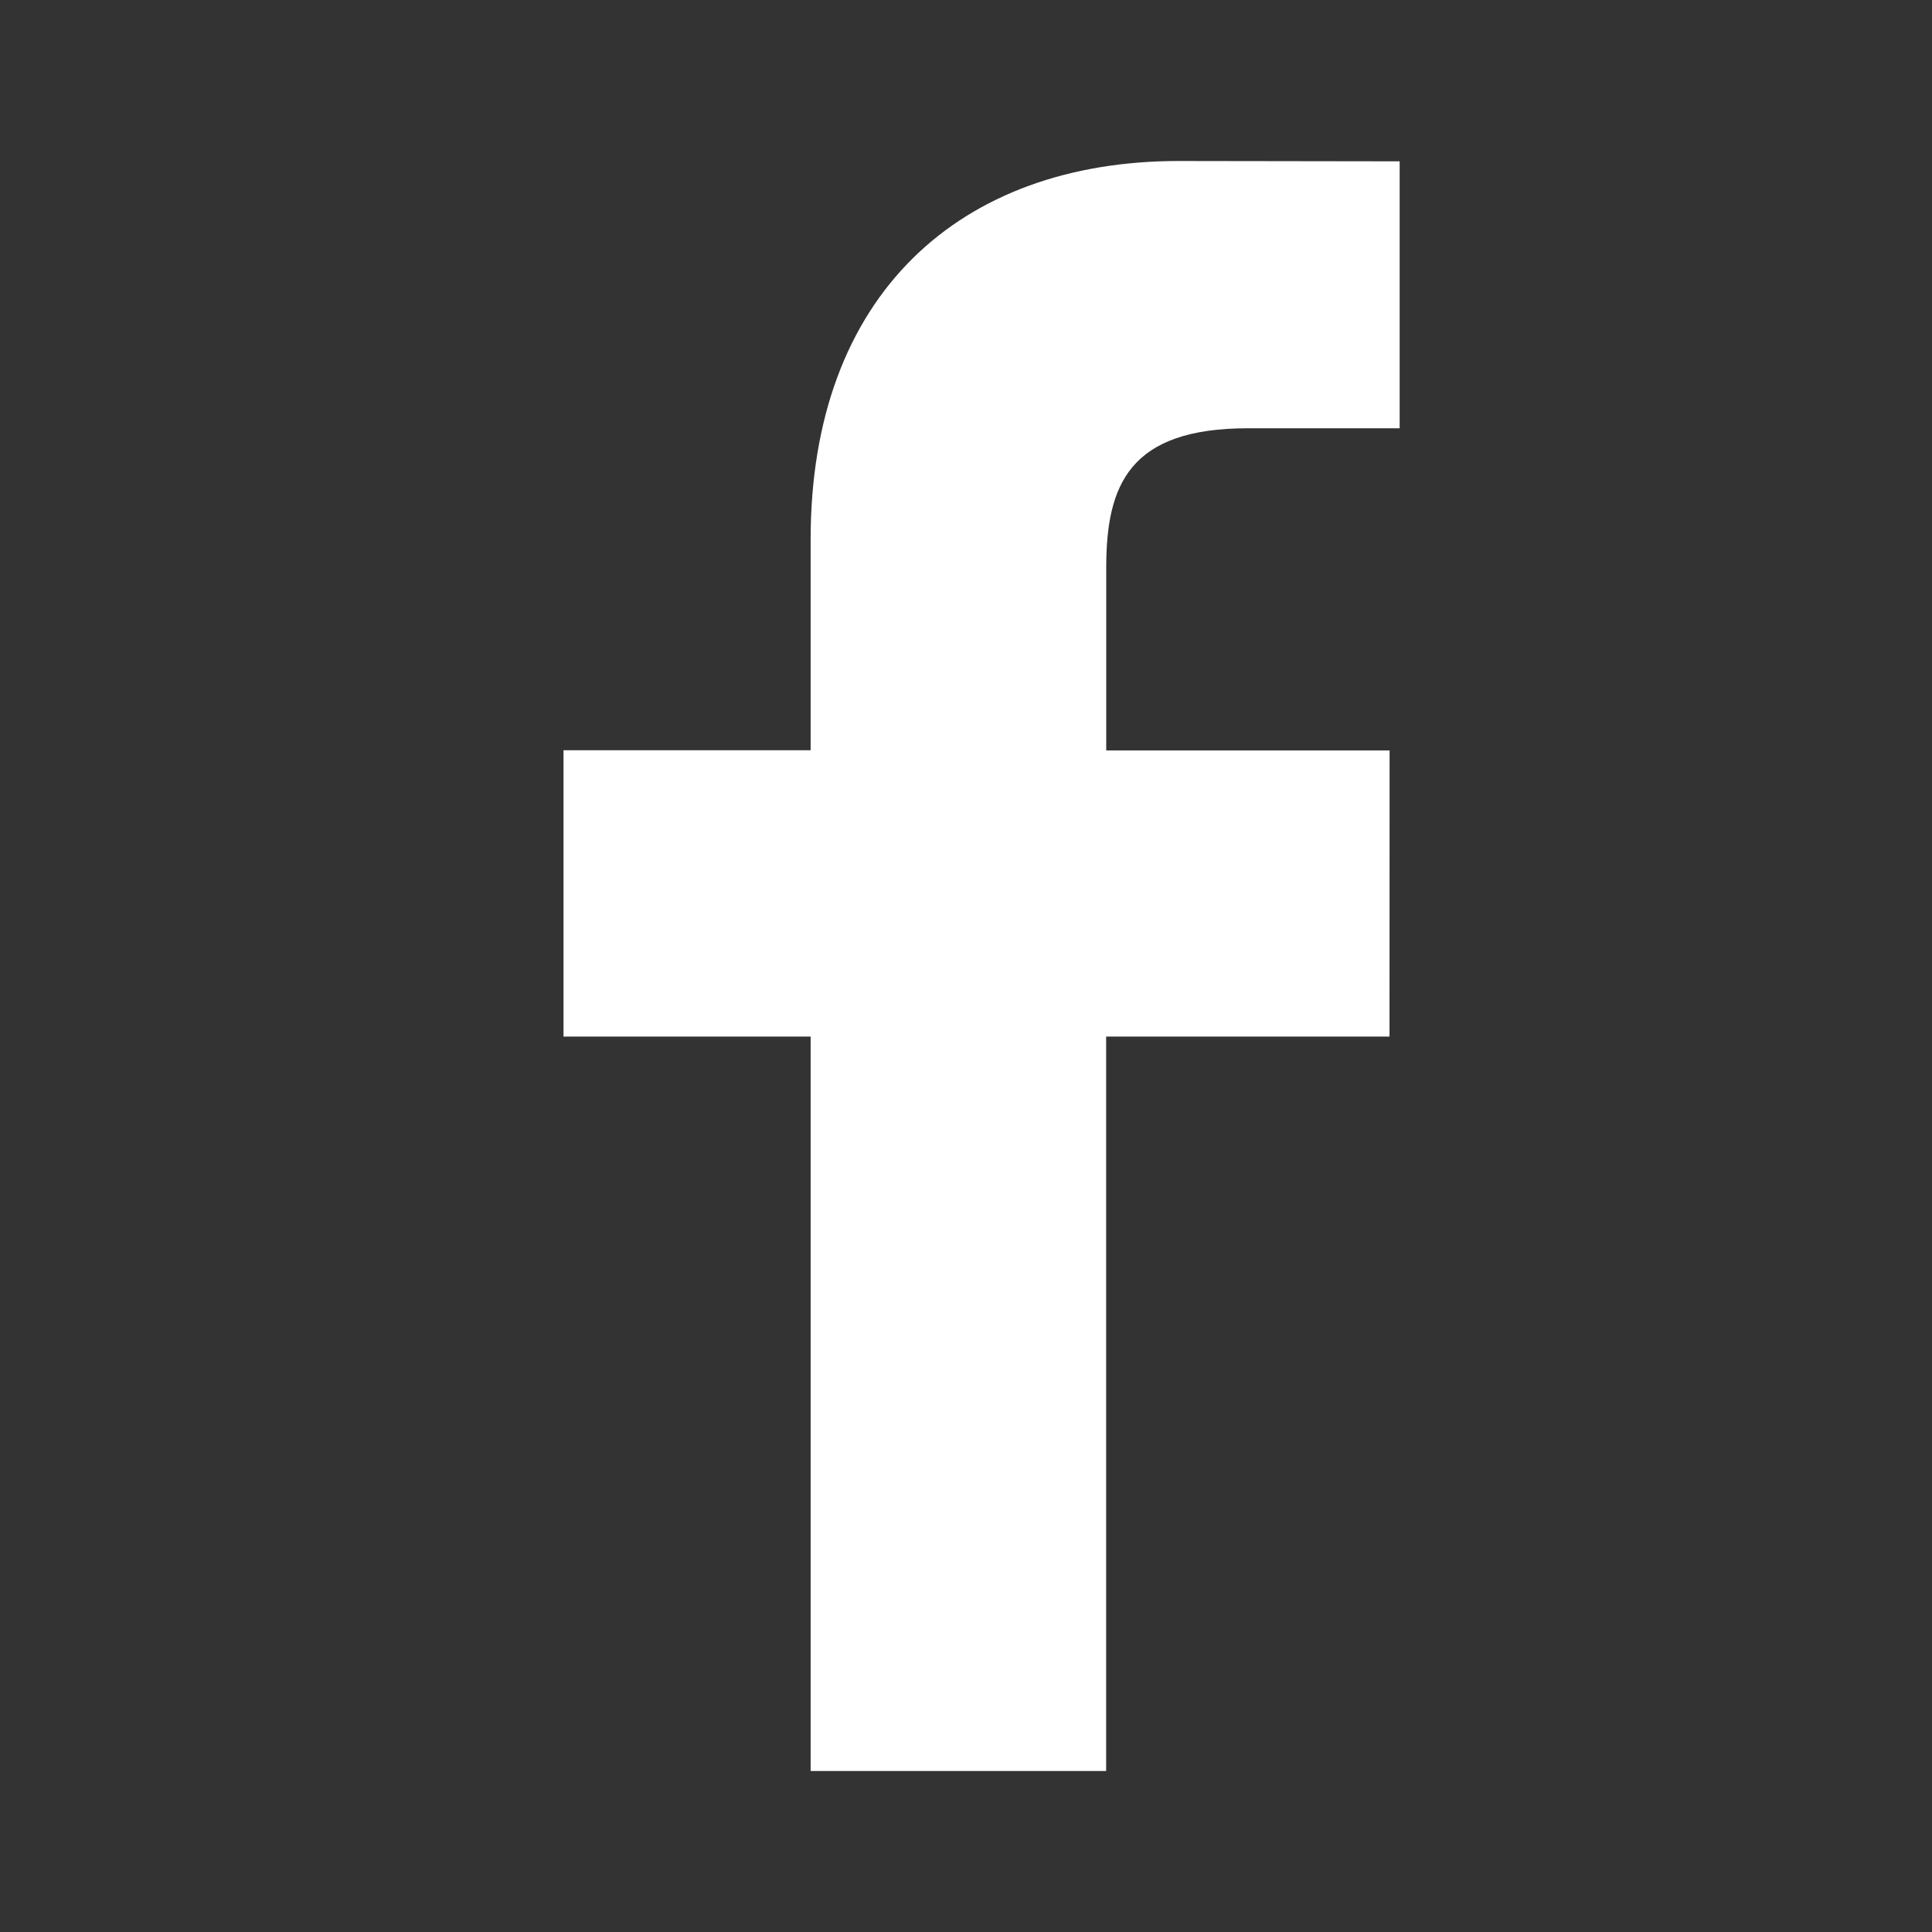
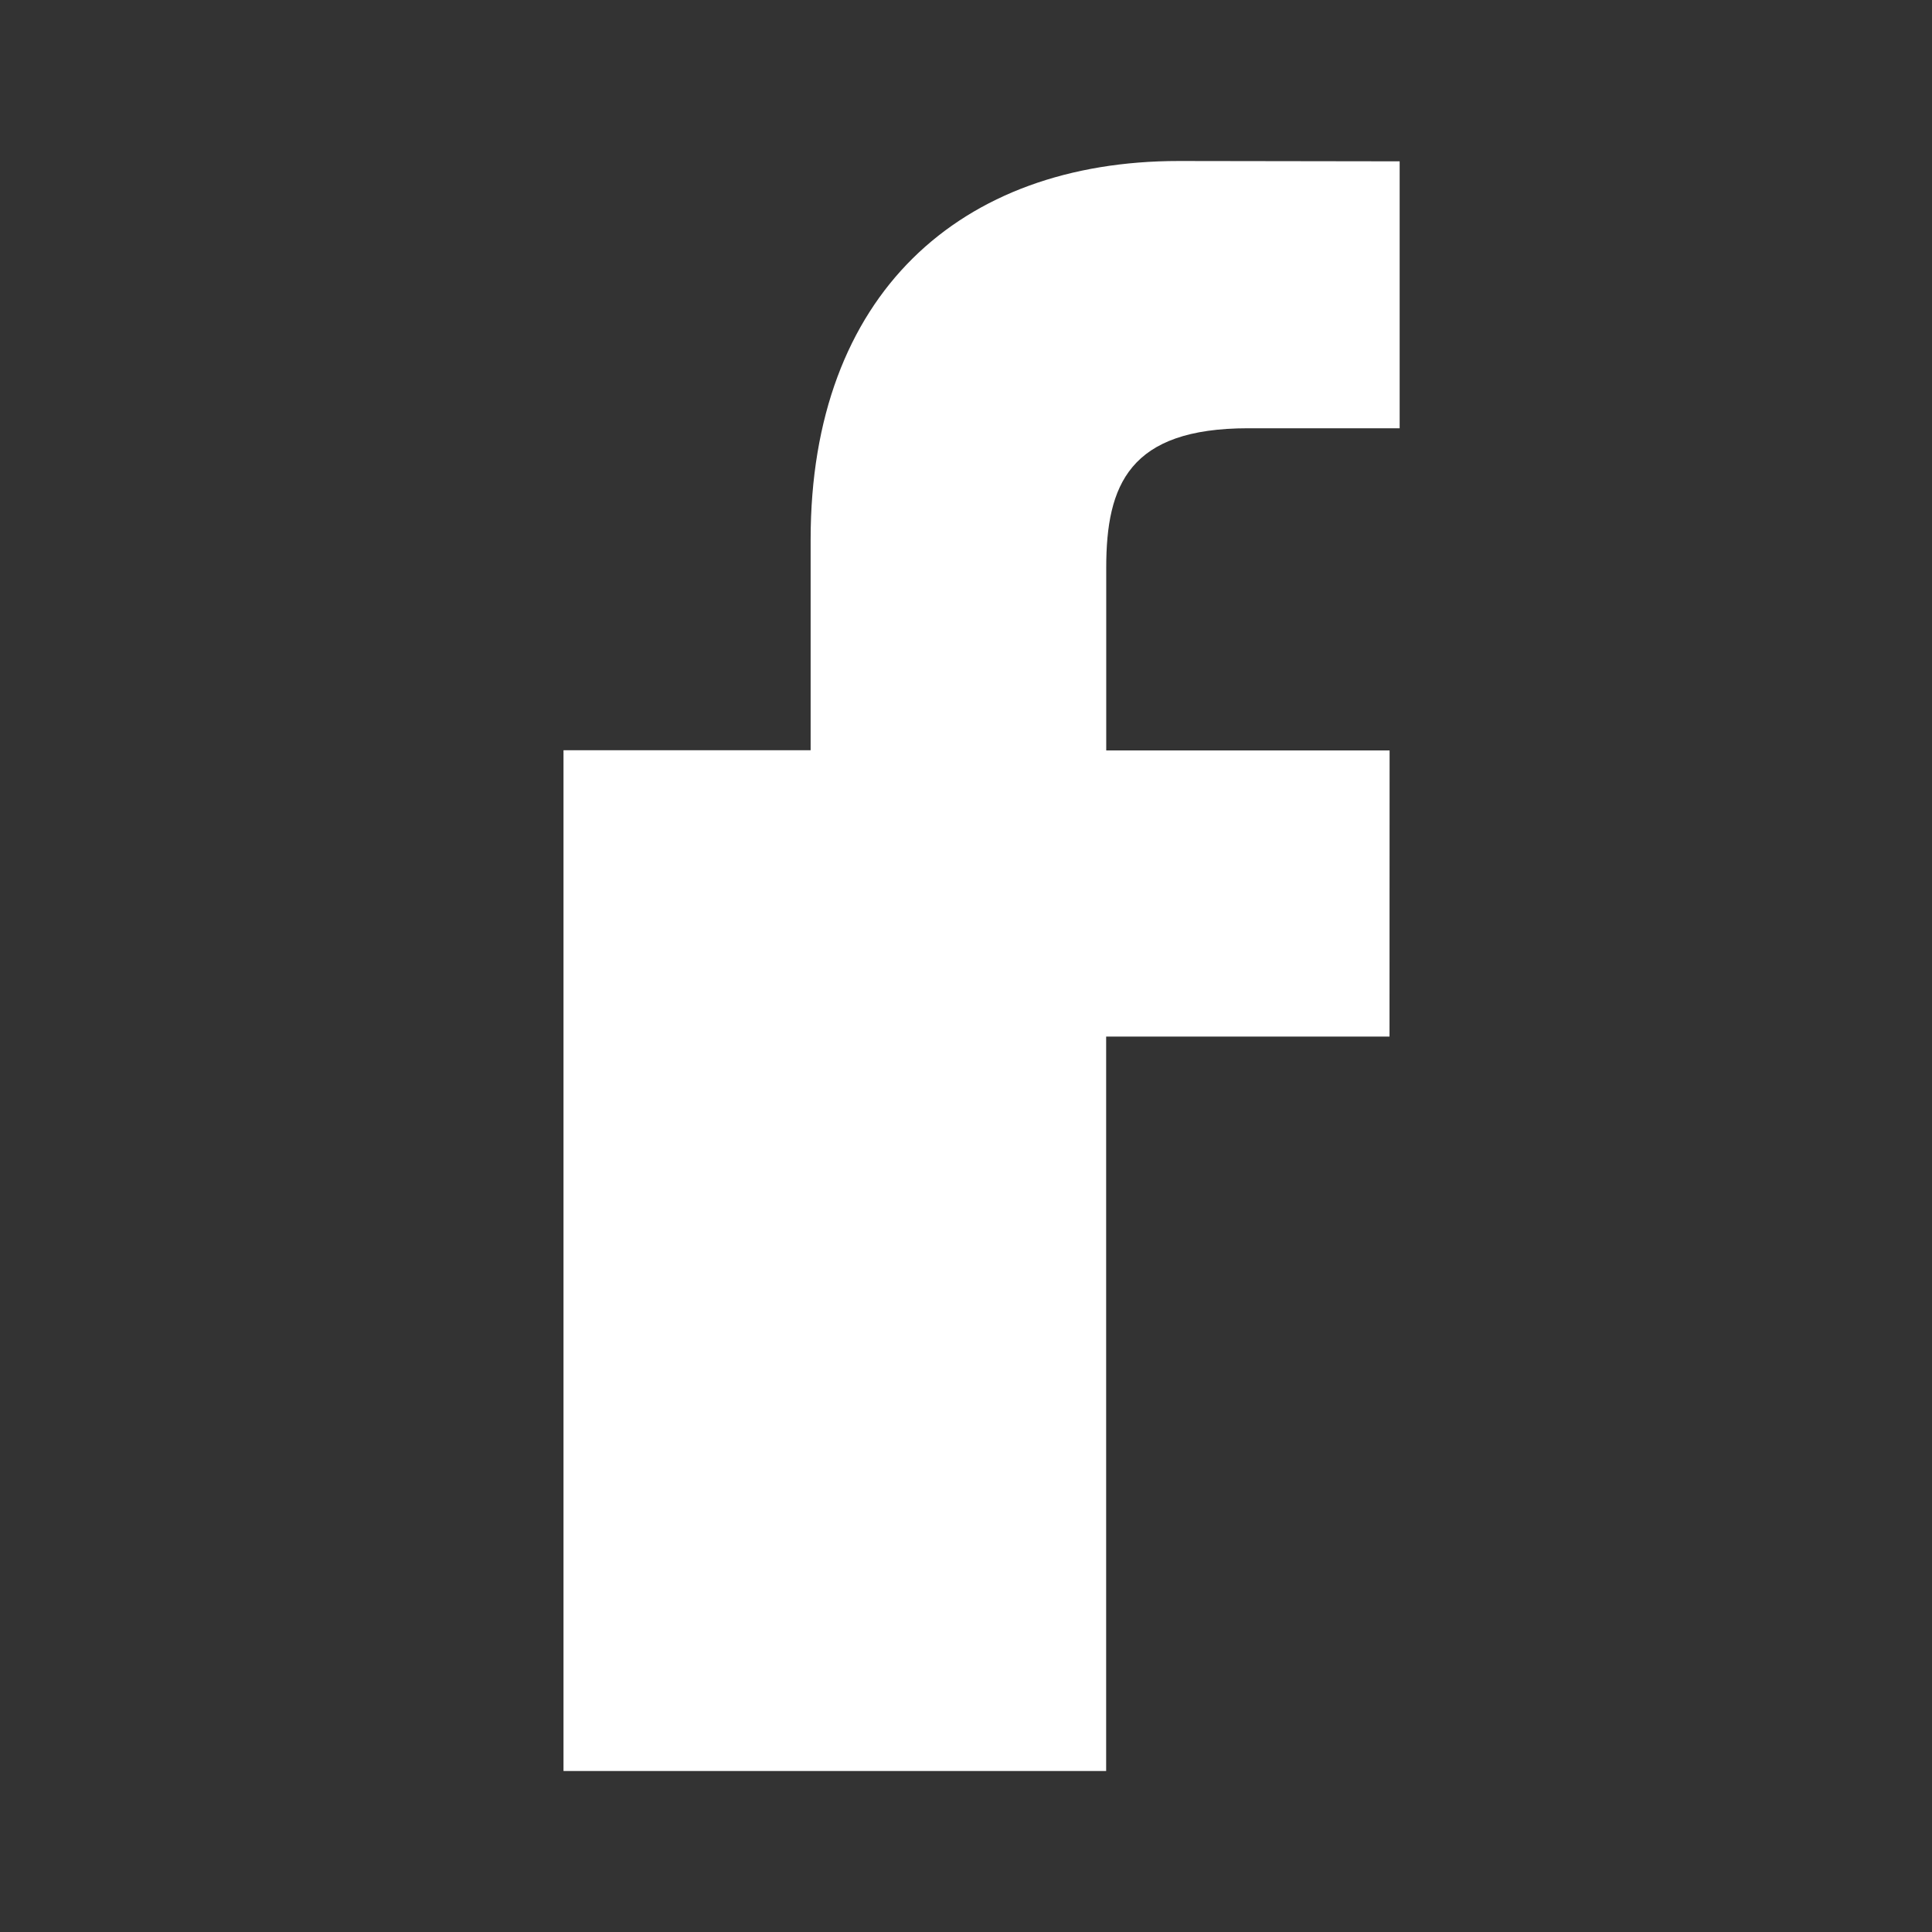
<svg xmlns="http://www.w3.org/2000/svg" width="24" height="24" fill="none">
  <rect width="100%" height="100%" fill="#333333" stroke="none" />
-   <path d="M17.386 5.32h-1.882c-1.476 0-1.762.702-1.762 1.732v2.27h3.52l-.001 3.555h-3.52V22H10.07v-9.123H7V9.32h3.07V6.7c0-3.043 1.859-4.7 4.573-4.7l2.744.004V5.32z" fill="#fff" />
+   <path d="M17.386 5.32h-1.882c-1.476 0-1.762.702-1.762 1.732v2.27h3.52l-.001 3.555h-3.52V22H10.07H7V9.32h3.07V6.7c0-3.043 1.859-4.7 4.573-4.7l2.744.004V5.32z" fill="#fff" />
</svg>